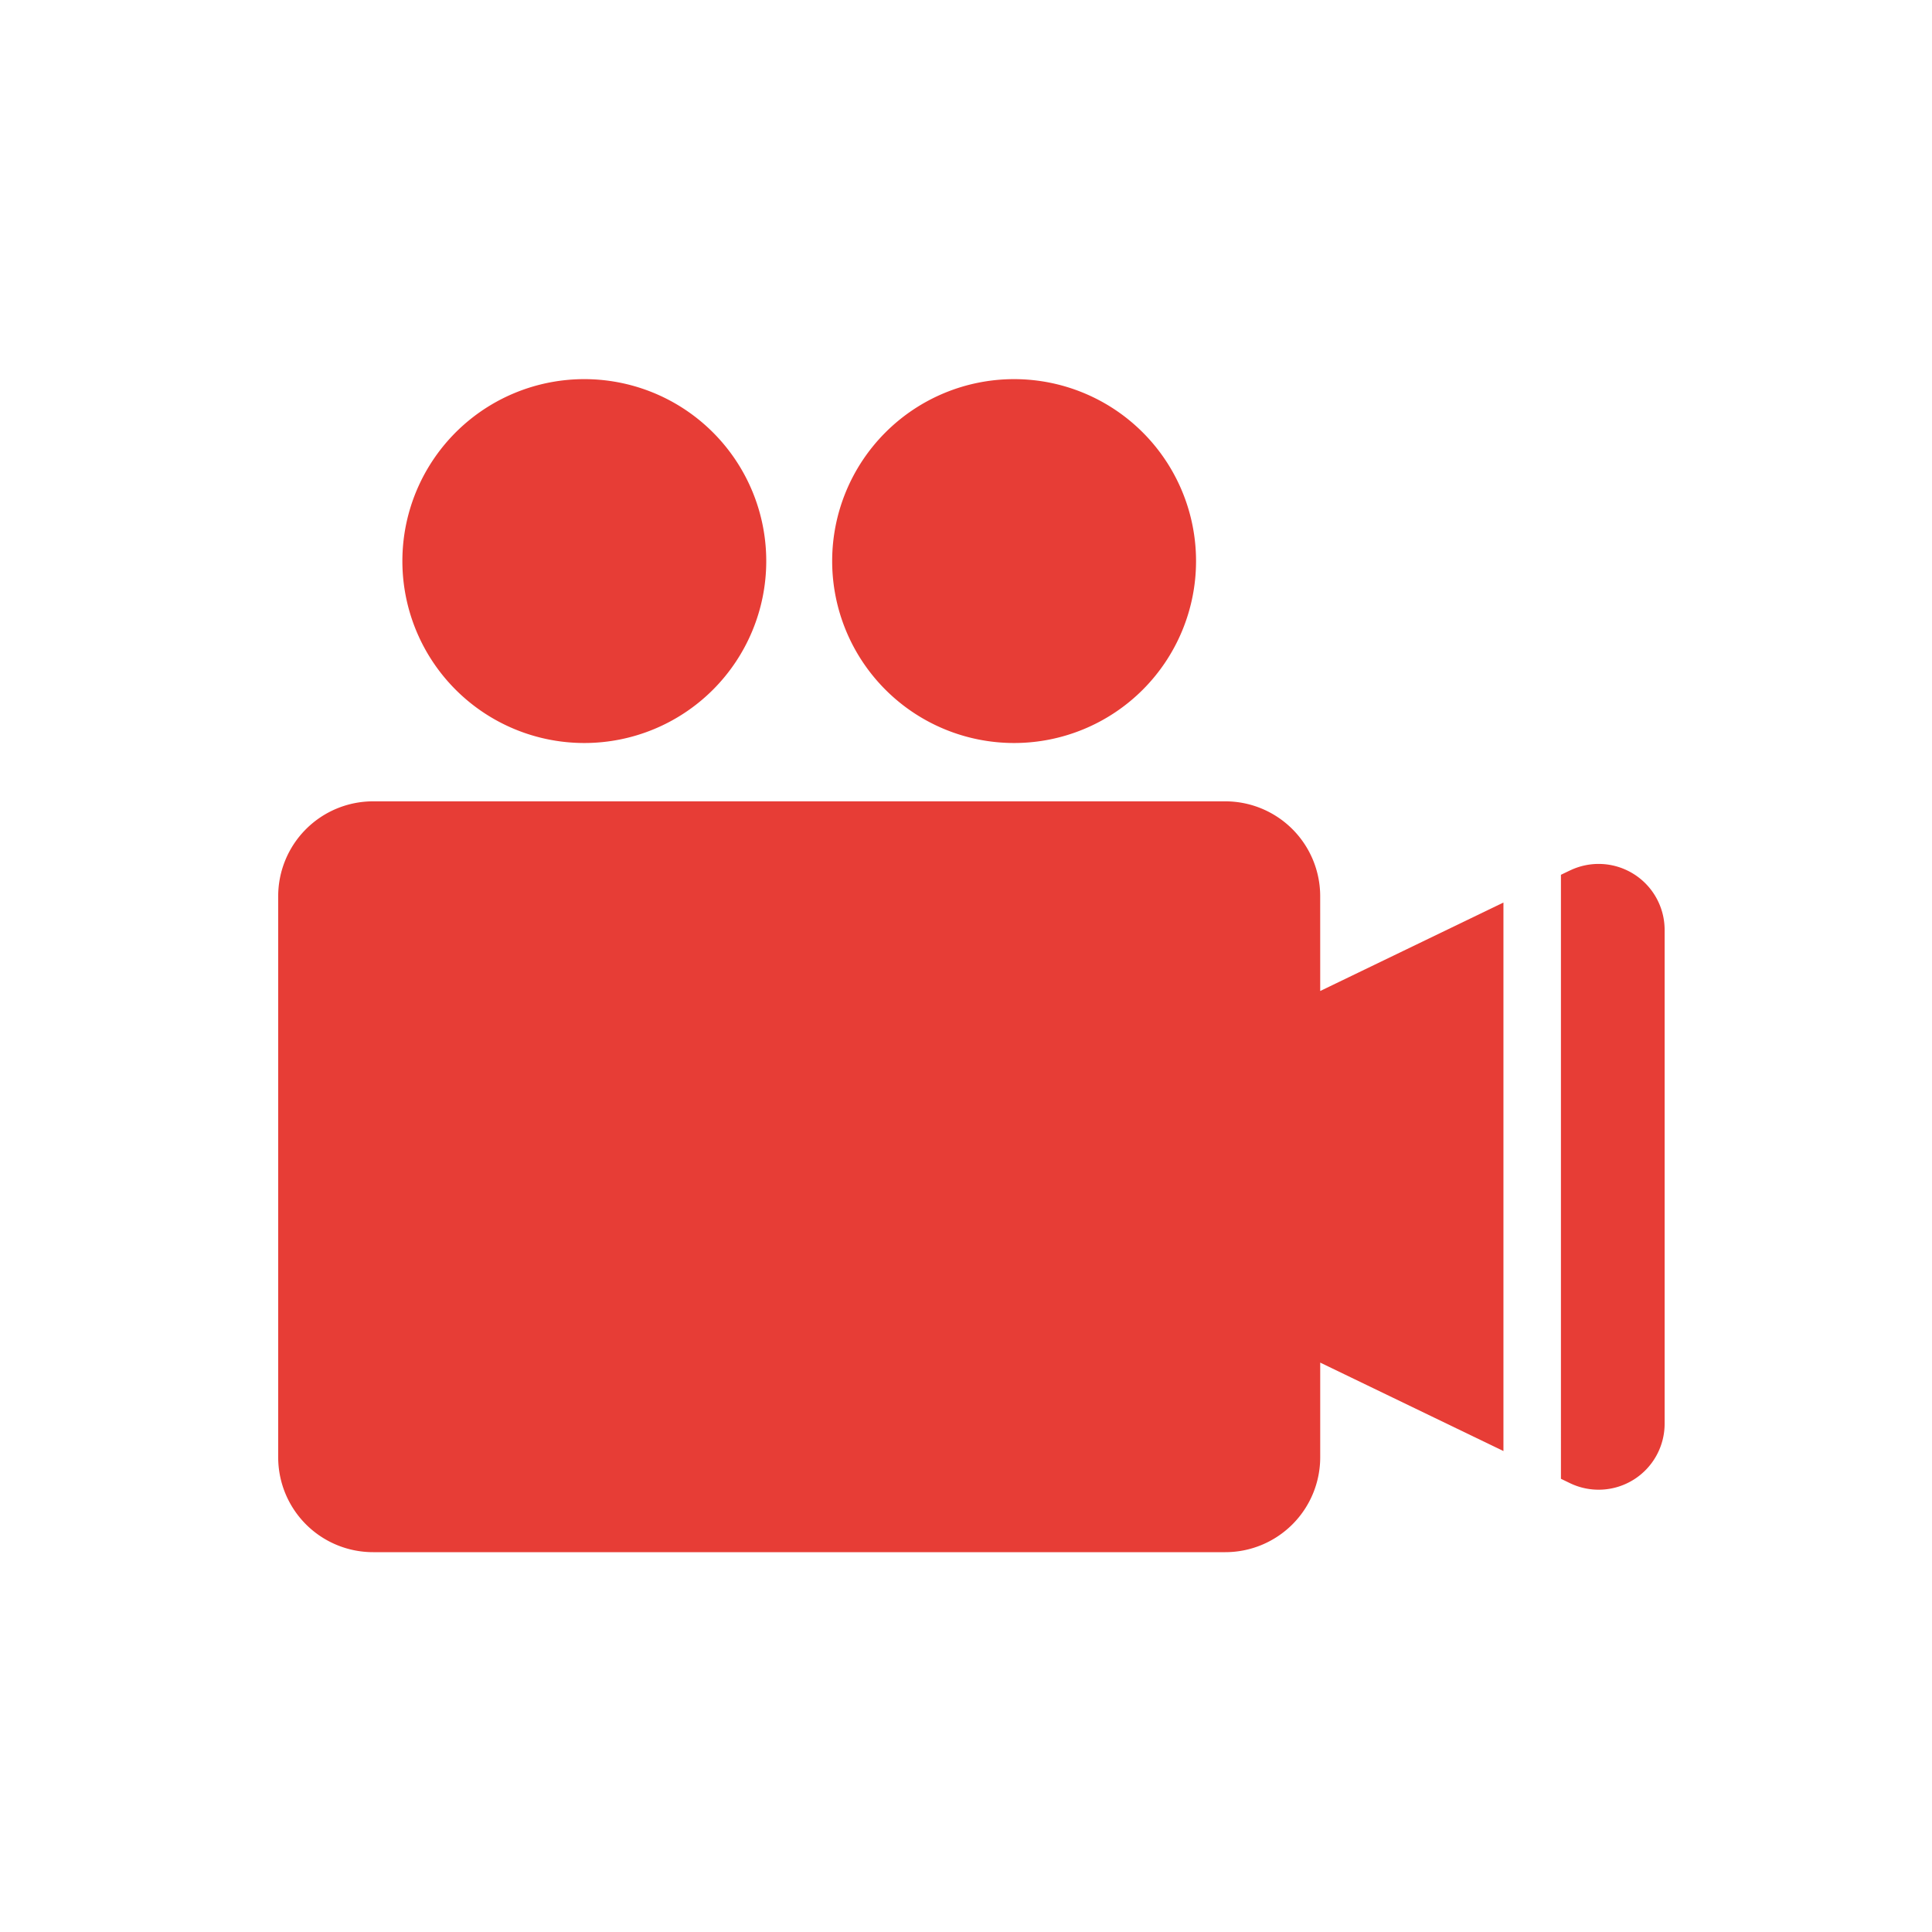
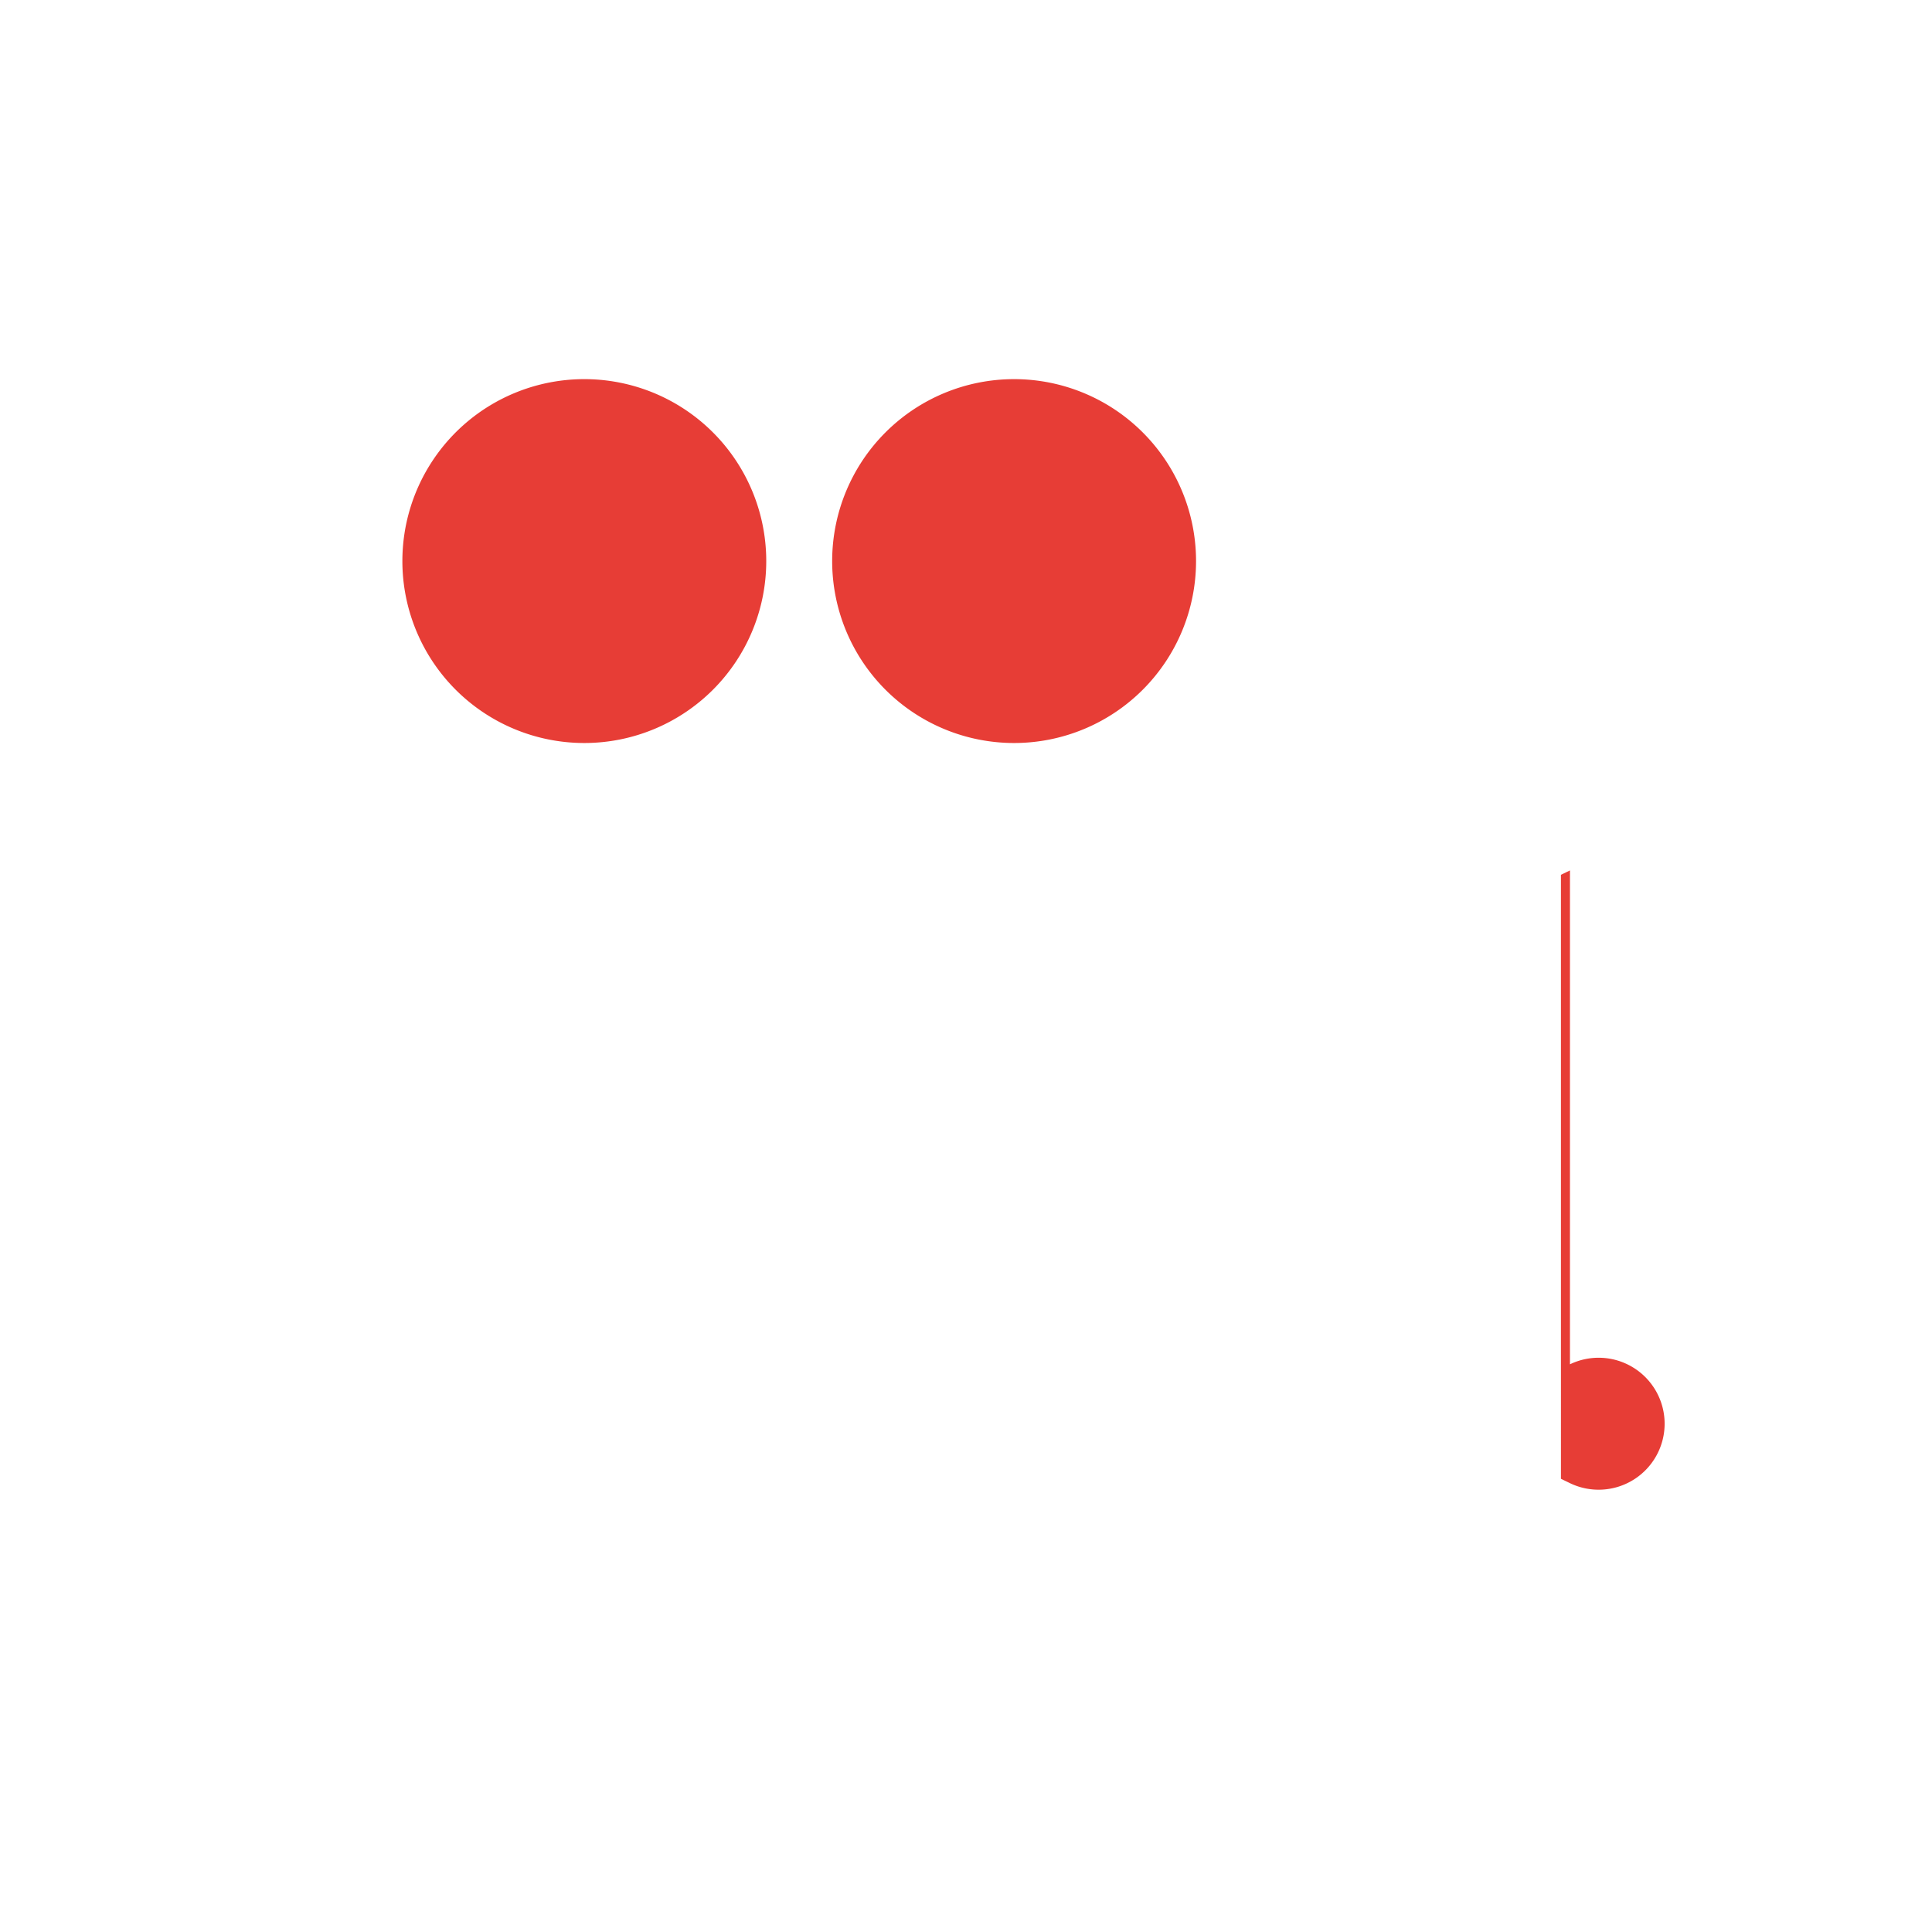
<svg xmlns="http://www.w3.org/2000/svg" width="100" height="100" viewBox="0 0 100 100">
  <g id="グループ_64178" data-name="グループ 64178" transform="translate(9520 -7611)">
    <g id="グループ_64155" data-name="グループ 64155" transform="translate(-9505.601 7630.625)">
      <path id="パス_152178" data-name="パス 152178" d="M44.157,18.833A9.417,9.417,0,1,0,34.74,9.416a9.417,9.417,0,0,0,9.417,9.417" transform="translate(-28.312)" fill="#e73d36" />
      <path id="パス_152179" data-name="パス 152179" d="M164.381,18.833a9.417,9.417,0,1,0-9.417-9.417,9.417,9.417,0,0,0,9.417,9.417" transform="translate(-126.29)" fill="#e73d36" />
-       <path id="パス_152180" data-name="パス 152180" d="M53.934,123.014a4.913,4.913,0,0,0-4.913-4.913H4.913A4.913,4.913,0,0,0,0,123.014v29.038a4.912,4.912,0,0,0,4.913,4.912H49.022a4.913,4.913,0,0,0,4.913-4.912v-4.9l9.484,4.578V123.339l-9.484,4.579Z" transform="translate(0 -96.249)" fill="#e73d36" />
-       <path id="パス_152181" data-name="パス 152181" d="M359.295,135.912l-.467.225V167.4l.467.226a3.416,3.416,0,0,0,4.9-3.076v-25.56a3.416,3.416,0,0,0-4.9-3.076" transform="translate(-292.433 -110.483)" fill="#e73d36" />
+       <path id="パス_152181" data-name="パス 152181" d="M359.295,135.912l-.467.225V167.4l.467.226a3.416,3.416,0,0,0,4.9-3.076a3.416,3.416,0,0,0-4.9-3.076" transform="translate(-292.433 -110.483)" fill="#e73d36" />
    </g>
    <rect id="長方形_22307" data-name="長方形 22307" width="100" height="100" transform="translate(-9520 7611)" fill="none" />
  </g>
</svg>